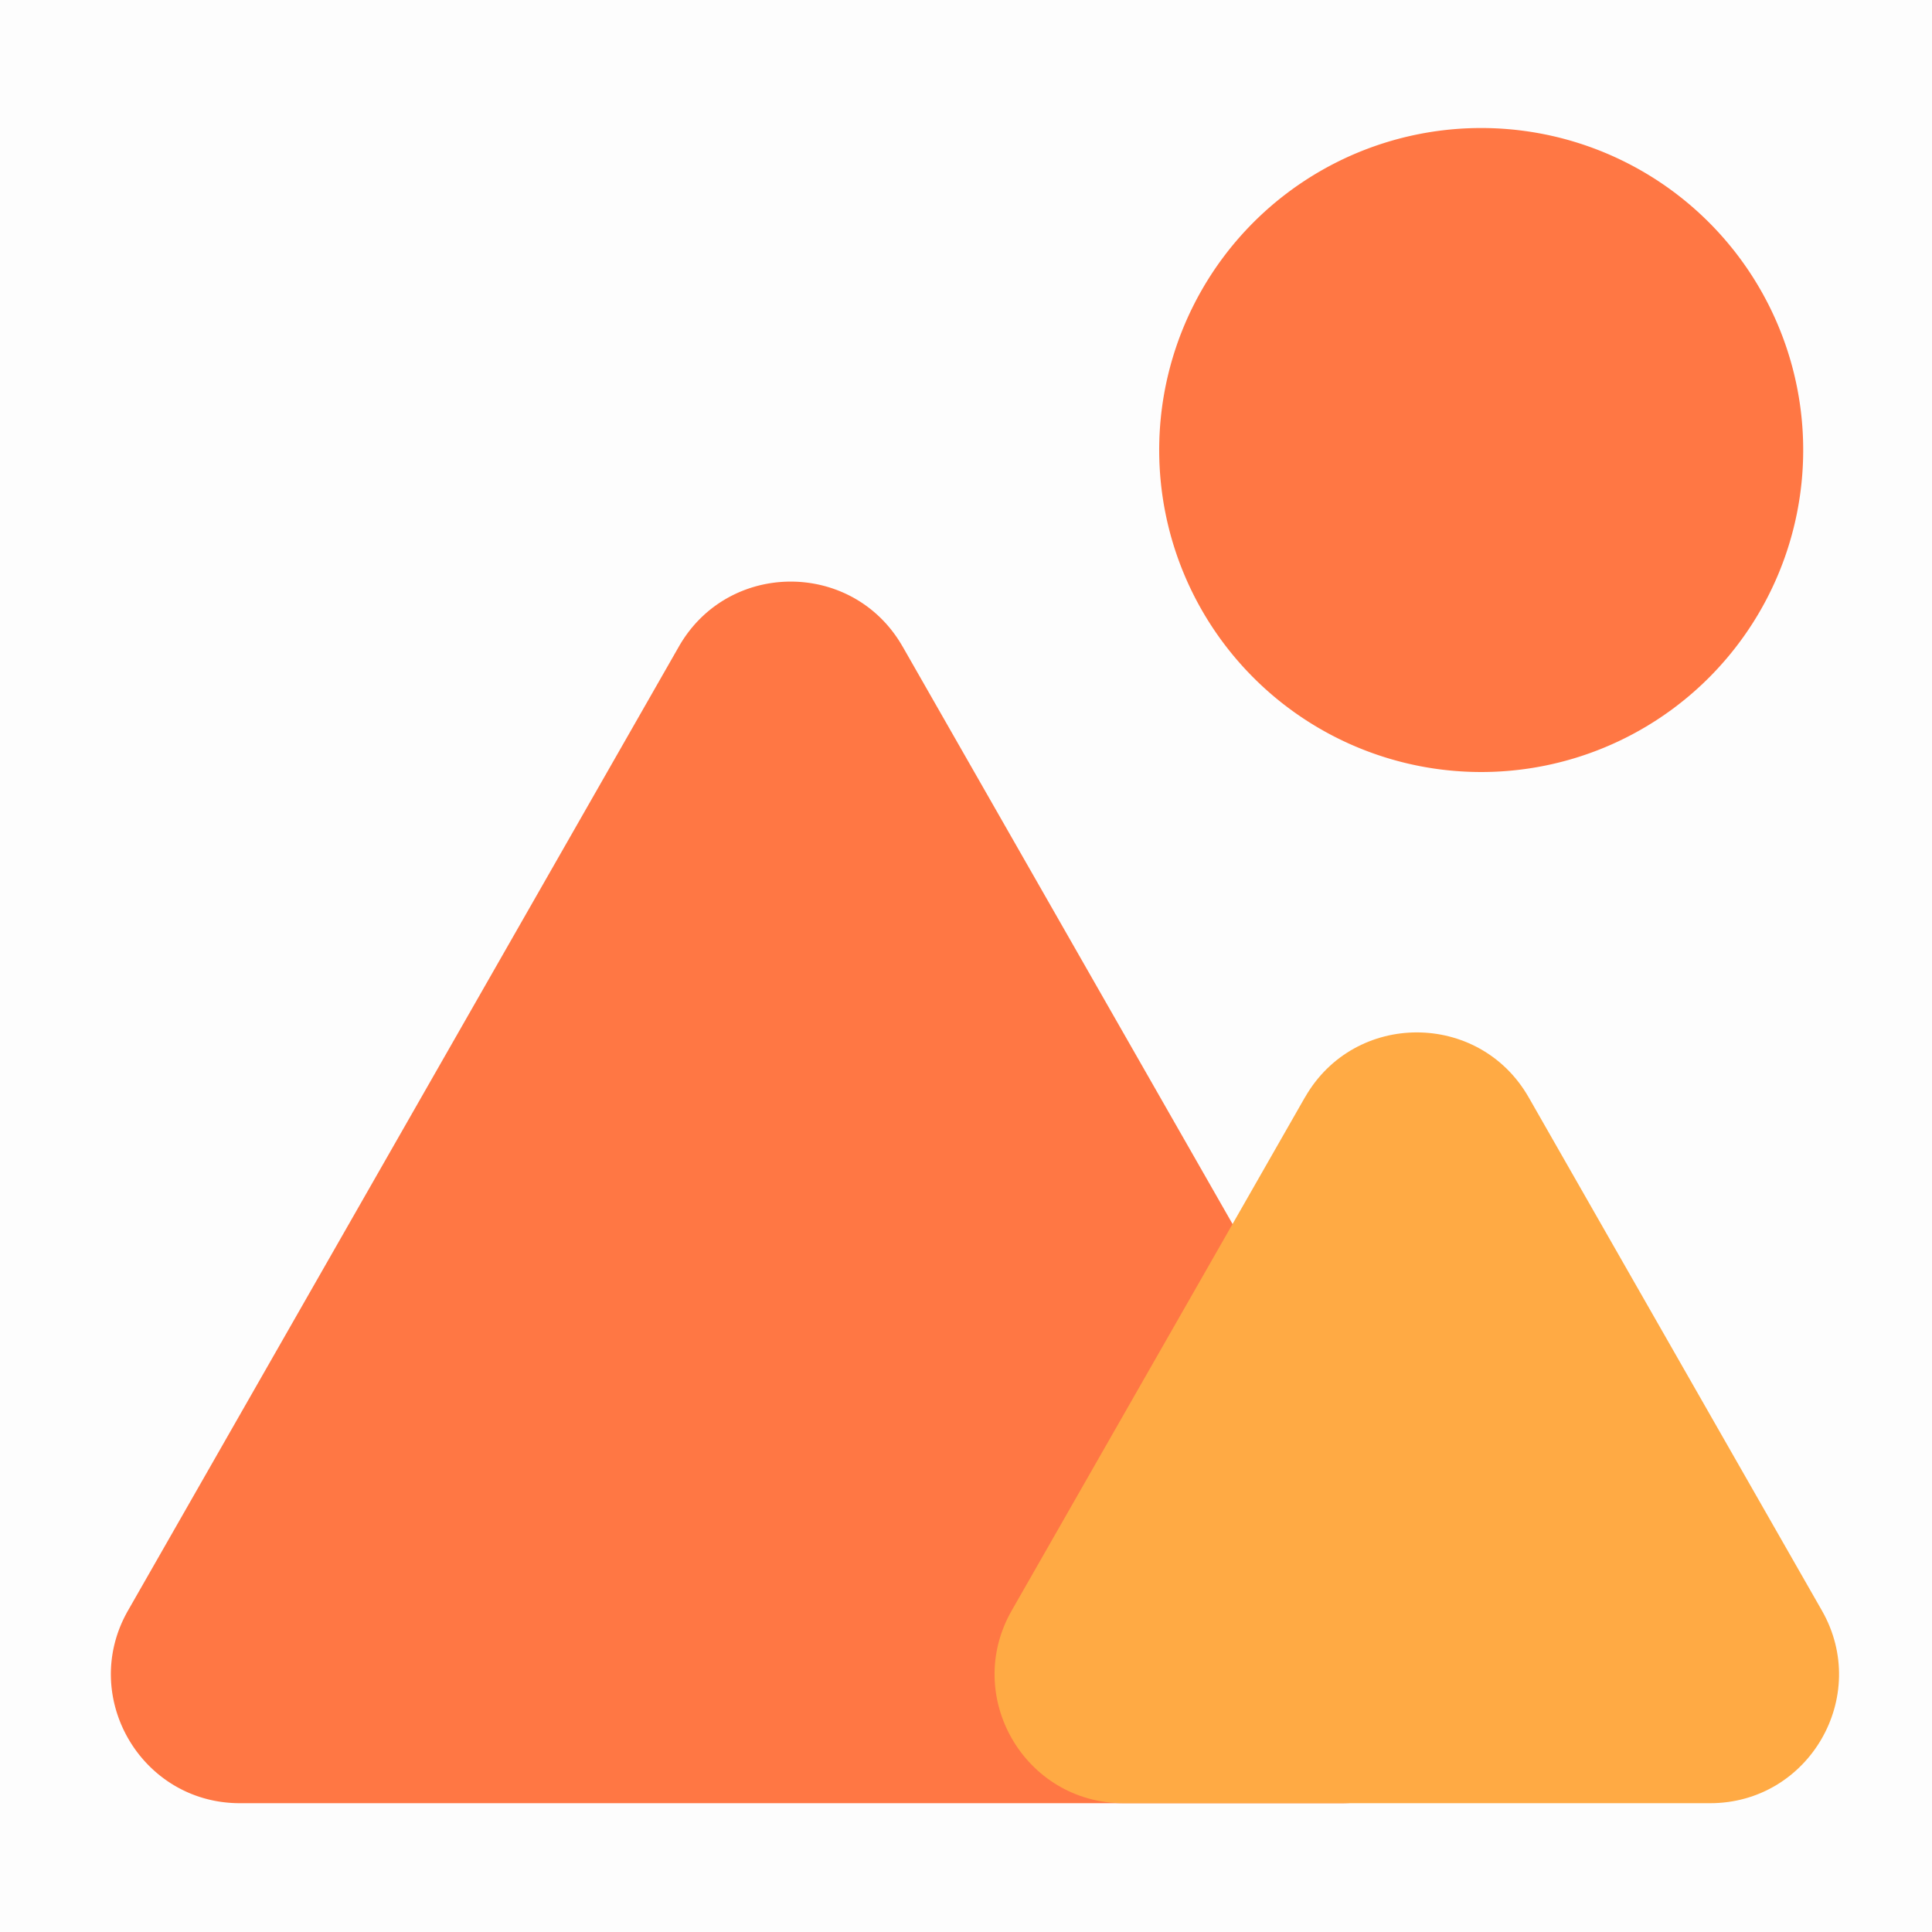
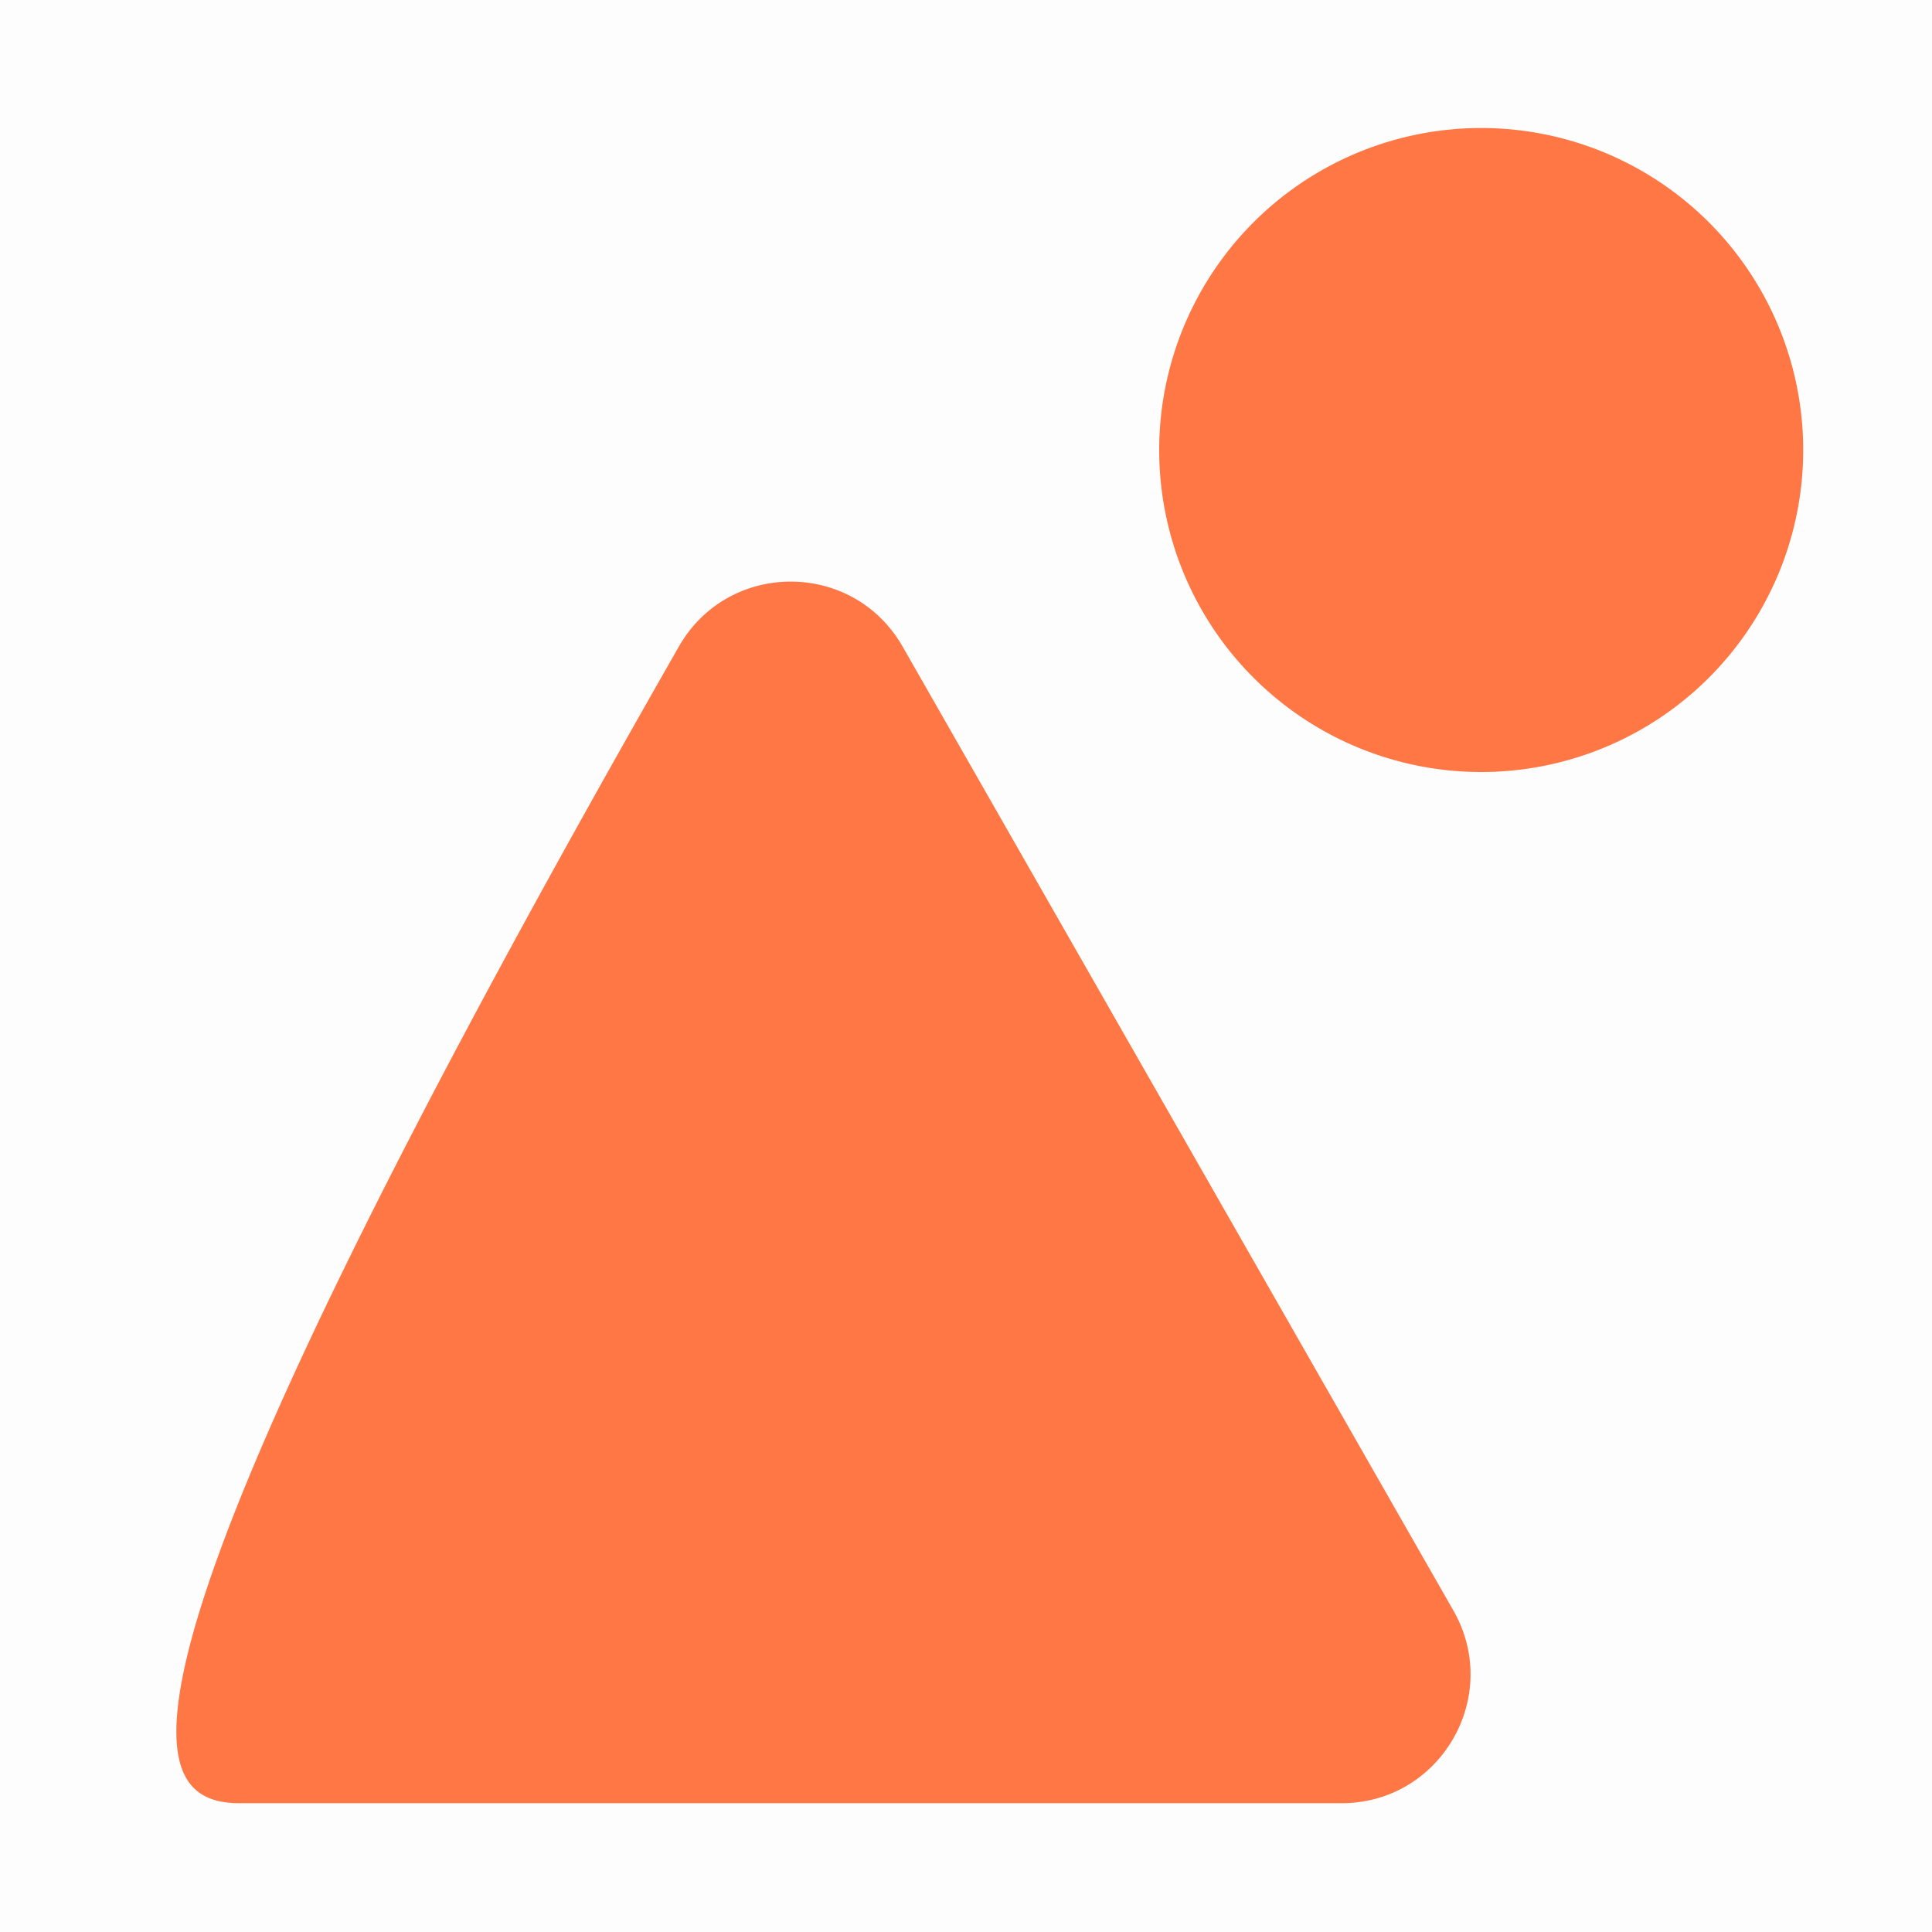
<svg xmlns="http://www.w3.org/2000/svg" t="1728879700487" class="icon" viewBox="0 0 1024 1024" version="1.1" p-id="252796" width="100" height="100">
  <path d="M0 0h1024v1024H0V0z" fill="#202425" opacity=".01" p-id="252797" />
-   <path d="M955.733 238.933a170.667 170.667 0 1 0-341.333 0 170.667 170.667 0 0 0 341.333 0z m-477.355 103.731c-26.214-45.875-92.331-45.875-118.545 0L67.857 853.606C41.847 899.072 74.752 955.733 127.147 955.733h583.919c52.429 0 85.265-56.627 59.255-102.127l-291.942-510.976z" fill="#FF7744" p-id="252798" />
-   <path d="M691.678 581.598c26.18-45.875 92.331-45.875 118.545 0l155.409 272.009c26.01 45.5-6.827 102.127-59.255 102.127h-310.886c-52.395 0-85.265-56.627-59.255-102.127l155.409-272.009z" fill="#FFAA44" p-id="252799" />
+   <path d="M955.733 238.933a170.667 170.667 0 1 0-341.333 0 170.667 170.667 0 0 0 341.333 0z m-477.355 103.731c-26.214-45.875-92.331-45.875-118.545 0C41.847 899.072 74.752 955.733 127.147 955.733h583.919c52.429 0 85.265-56.627 59.255-102.127l-291.942-510.976z" fill="#FF7744" p-id="252798" />
</svg>